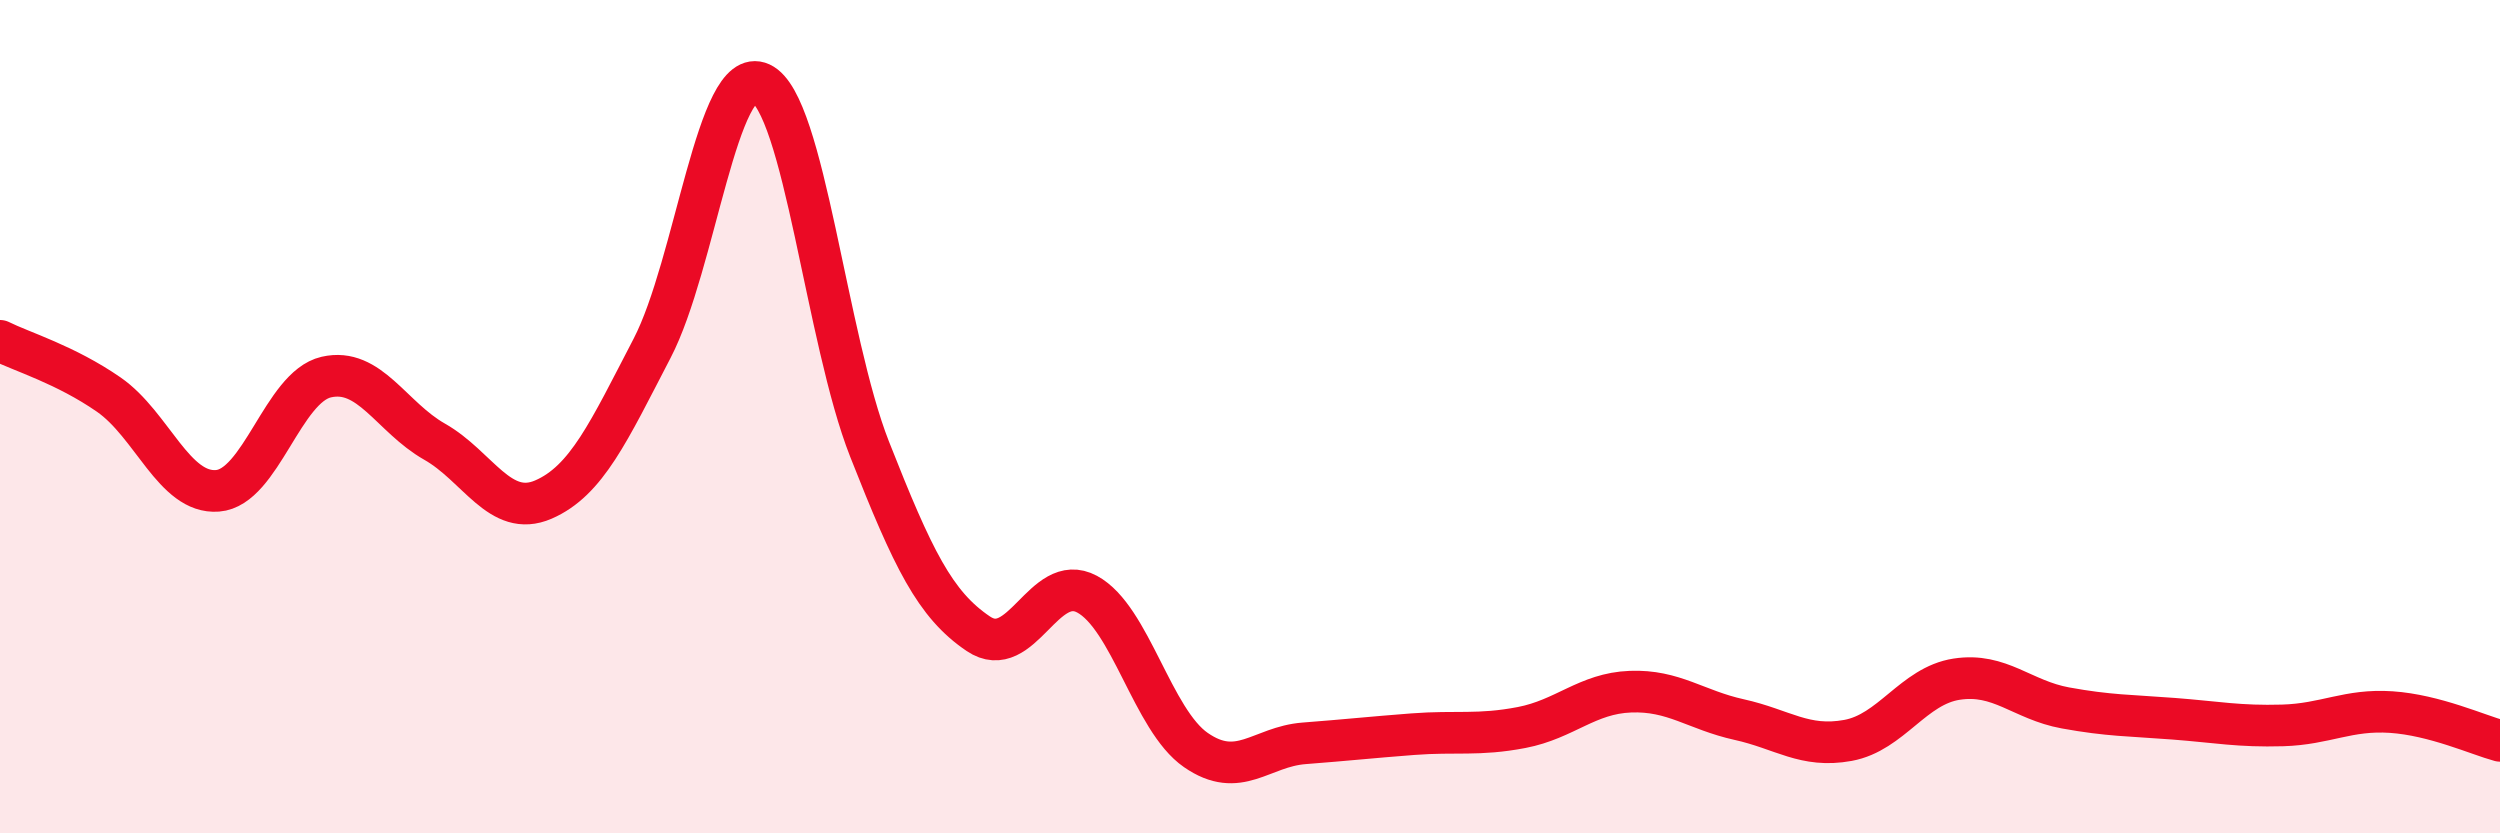
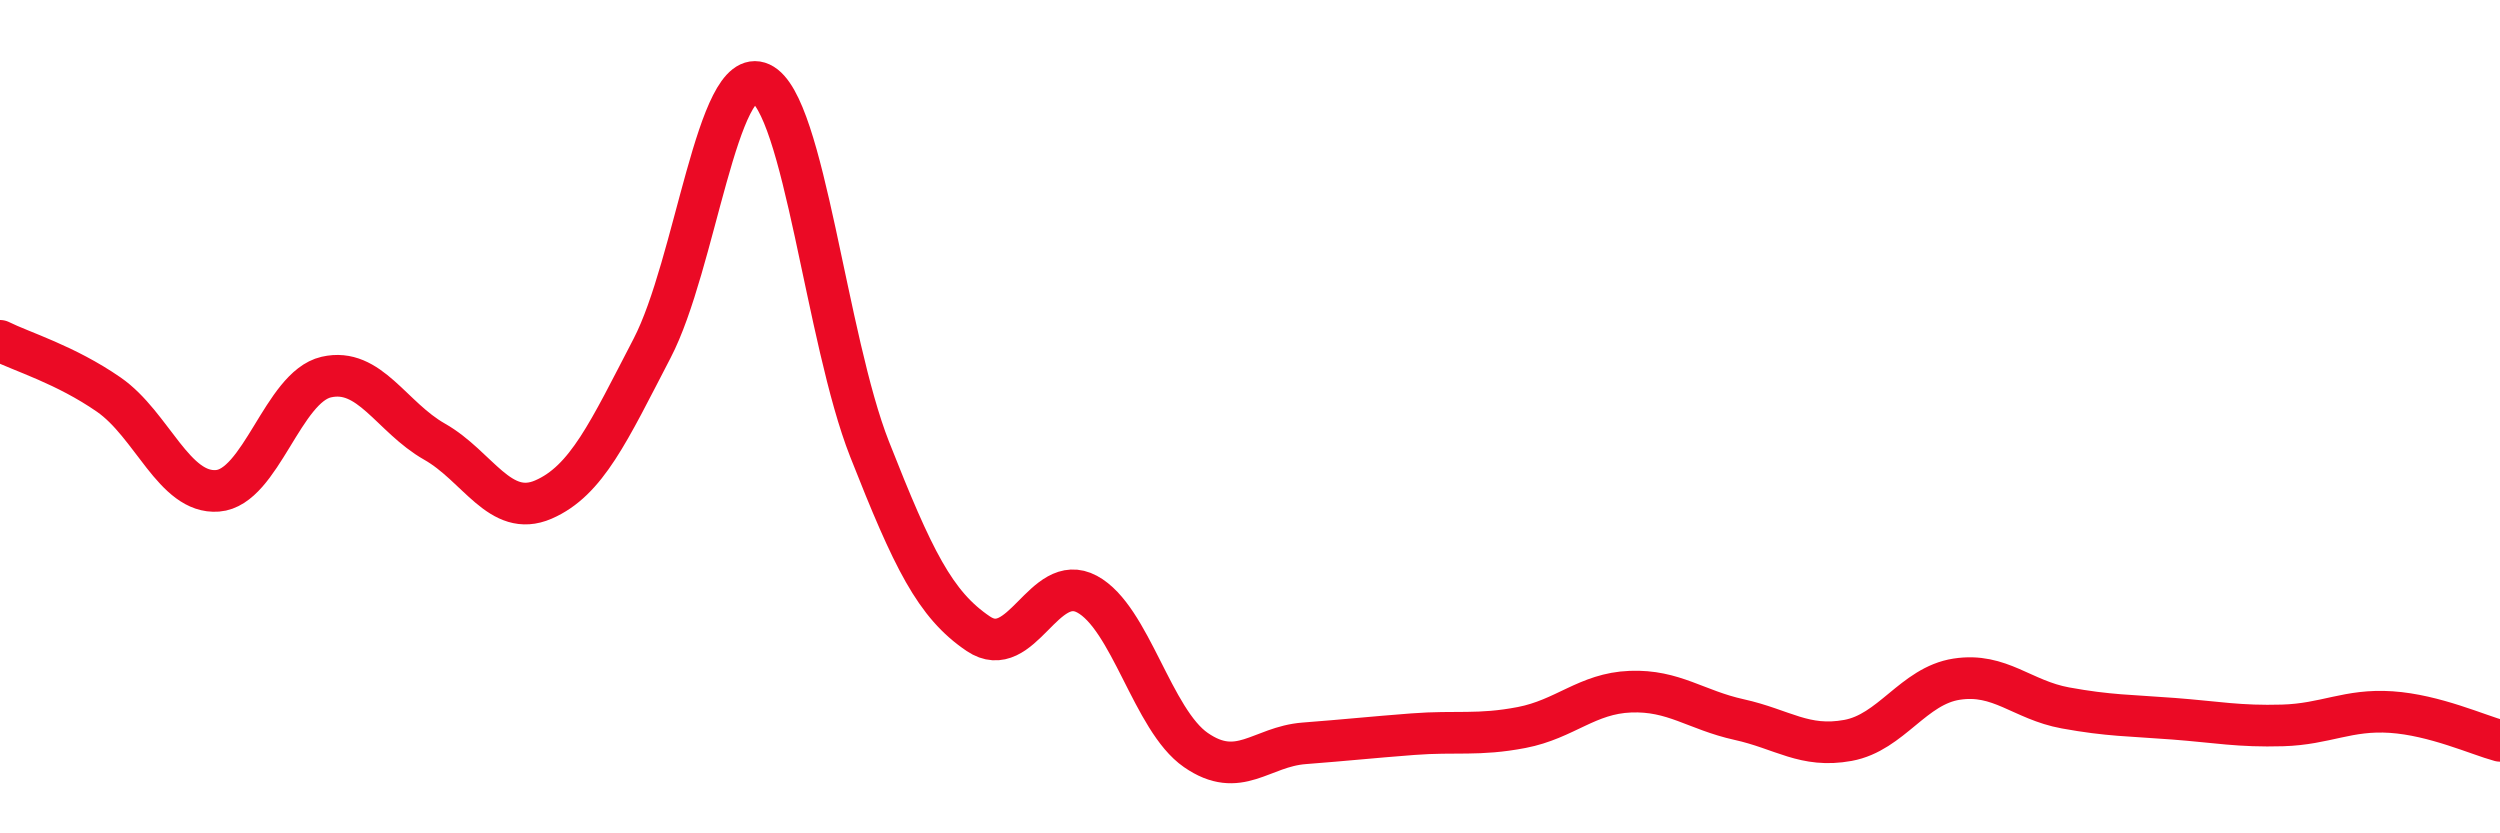
<svg xmlns="http://www.w3.org/2000/svg" width="60" height="20" viewBox="0 0 60 20">
-   <path d="M 0,8.18 C 0.52,8.44 1.57,8.75 2.61,9.47 C 3.65,10.19 4.18,11.86 5.22,11.78 C 6.26,11.7 6.79,9.29 7.83,9.05 C 8.87,8.81 9.39,10.01 10.43,10.6 C 11.47,11.19 12,12.44 13.04,11.99 C 14.08,11.54 14.61,10.36 15.65,8.36 C 16.69,6.36 17.22,1.52 18.26,2 C 19.3,2.48 19.83,8.14 20.87,10.78 C 21.91,13.42 22.44,14.51 23.48,15.21 C 24.52,15.91 25.05,13.7 26.09,14.26 C 27.13,14.82 27.66,17.28 28.7,18 C 29.74,18.72 30.26,17.92 31.3,17.84 C 32.34,17.76 32.87,17.7 33.91,17.62 C 34.95,17.54 35.48,17.66 36.52,17.46 C 37.56,17.26 38.09,16.64 39.13,16.6 C 40.17,16.56 40.7,17.04 41.74,17.27 C 42.78,17.5 43.31,17.96 44.35,17.77 C 45.39,17.58 45.92,16.46 46.96,16.3 C 48,16.14 48.53,16.8 49.57,16.99 C 50.61,17.18 51.13,17.17 52.17,17.25 C 53.21,17.33 53.74,17.44 54.78,17.41 C 55.82,17.38 56.35,17.02 57.39,17.09 C 58.43,17.16 59.48,17.64 60,17.78L60 20L0 20Z" fill="#EB0A25" opacity="0.1" stroke-linecap="round" stroke-linejoin="round" />
  <path d="M 0,8.18 C 0.52,8.44 1.57,8.75 2.61,9.47 C 3.65,10.19 4.18,11.86 5.22,11.78 C 6.26,11.7 6.79,9.29 7.83,9.05 C 8.87,8.81 9.39,10.01 10.43,10.6 C 11.47,11.19 12,12.44 13.04,11.99 C 14.08,11.54 14.61,10.36 15.65,8.36 C 16.69,6.36 17.22,1.52 18.26,2 C 19.3,2.48 19.83,8.14 20.87,10.78 C 21.91,13.42 22.44,14.51 23.48,15.21 C 24.52,15.91 25.05,13.7 26.09,14.26 C 27.13,14.82 27.66,17.28 28.7,18 C 29.74,18.72 30.26,17.92 31.3,17.84 C 32.34,17.76 32.87,17.7 33.91,17.62 C 34.95,17.54 35.48,17.66 36.52,17.46 C 37.56,17.26 38.09,16.64 39.13,16.6 C 40.17,16.56 40.7,17.04 41.74,17.27 C 42.78,17.5 43.31,17.96 44.35,17.77 C 45.39,17.58 45.92,16.46 46.96,16.3 C 48,16.14 48.53,16.8 49.57,16.99 C 50.61,17.18 51.13,17.17 52.17,17.25 C 53.21,17.33 53.74,17.44 54.78,17.41 C 55.82,17.38 56.35,17.02 57.39,17.09 C 58.43,17.16 59.48,17.64 60,17.78" stroke="#EB0A25" stroke-width="1" fill="none" stroke-linecap="round" stroke-linejoin="round" />
</svg>